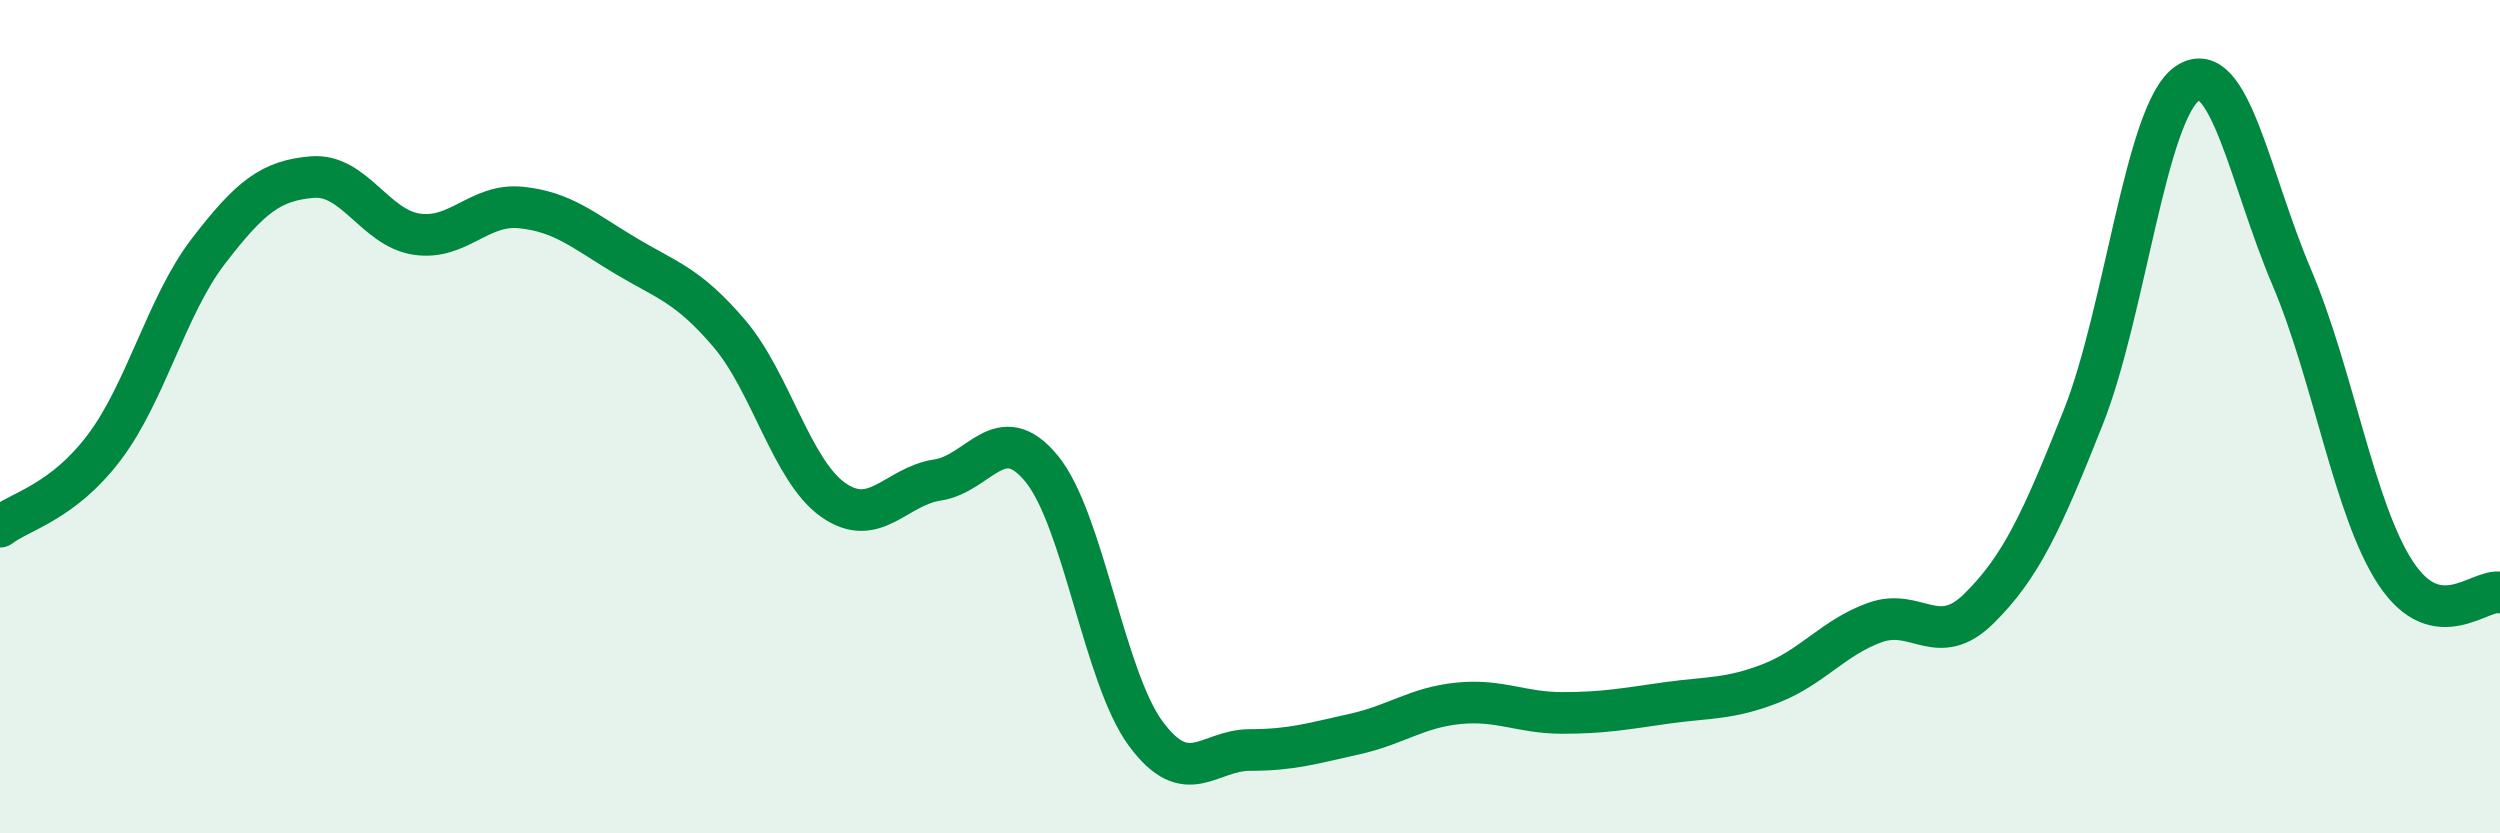
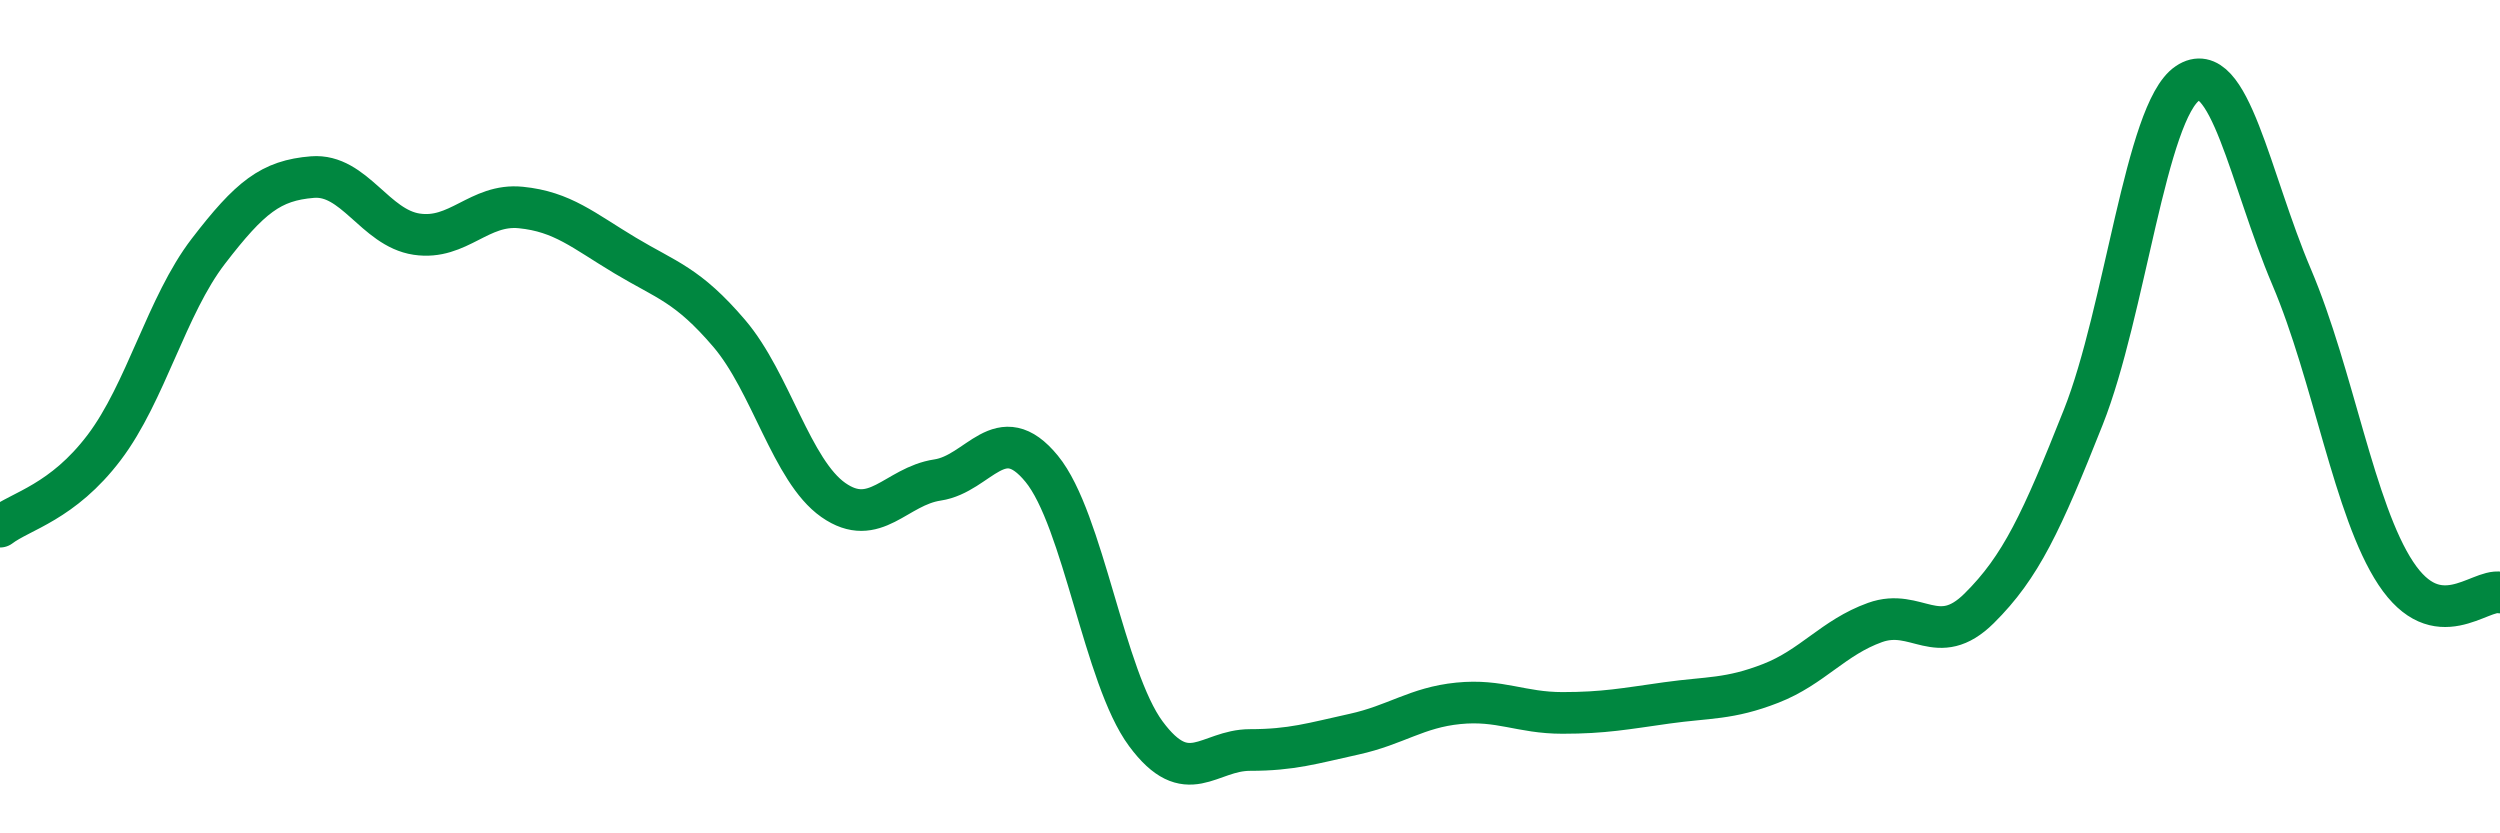
<svg xmlns="http://www.w3.org/2000/svg" width="60" height="20" viewBox="0 0 60 20">
-   <path d="M 0,12.64 C 0.5,12.26 1.5,12.06 2.5,10.74 C 3.5,9.42 4,7.33 5,6.03 C 6,4.73 6.5,4.33 7.5,4.25 C 8.5,4.17 9,5.47 10,5.62 C 11,5.77 11.5,4.88 12.5,4.98 C 13.5,5.08 14,5.53 15,6.13 C 16,6.73 16.5,6.83 17.5,8 C 18.5,9.17 19,11.3 20,12 C 21,12.7 21.5,11.67 22.5,11.52 C 23.5,11.37 24,10.03 25,11.25 C 26,12.47 26.5,16.26 27.5,17.61 C 28.5,18.96 29,18 30,18 C 31,18 31.5,17.84 32.5,17.62 C 33.5,17.4 34,16.98 35,16.88 C 36,16.78 36.5,17.11 37.5,17.11 C 38.5,17.11 39,17.01 40,16.87 C 41,16.73 41.5,16.79 42.5,16.4 C 43.5,16.01 44,15.3 45,14.94 C 46,14.58 46.5,15.59 47.5,14.6 C 48.5,13.61 49,12.53 50,10.01 C 51,7.49 51.5,2.67 52.5,2 C 53.5,1.33 54,4.3 55,6.65 C 56,9 56.5,12.25 57.5,13.76 C 58.5,15.27 59.5,14.13 60,14.22L60 20L0 20Z" fill="#008740" opacity="0.1" stroke-linecap="round" stroke-linejoin="round" />
  <path d="M 0,12.64 C 0.5,12.26 1.5,12.06 2.5,10.74 C 3.5,9.42 4,7.33 5,6.03 C 6,4.73 6.5,4.33 7.5,4.25 C 8.5,4.17 9,5.47 10,5.62 C 11,5.77 11.5,4.88 12.5,4.98 C 13.5,5.08 14,5.53 15,6.13 C 16,6.73 16.5,6.83 17.5,8 C 18.5,9.17 19,11.3 20,12 C 21,12.7 21.5,11.67 22.5,11.52 C 23.5,11.37 24,10.03 25,11.25 C 26,12.47 26.5,16.26 27.5,17.61 C 28.5,18.96 29,18 30,18 C 31,18 31.5,17.84 32.5,17.62 C 33.5,17.4 34,16.98 35,16.88 C 36,16.78 36.5,17.11 37.5,17.11 C 38.5,17.11 39,17.01 40,16.87 C 41,16.73 41.5,16.79 42.5,16.4 C 43.5,16.01 44,15.3 45,14.94 C 46,14.58 46.5,15.59 47.5,14.6 C 48.5,13.61 49,12.53 50,10.01 C 51,7.49 51.5,2.67 52.5,2 C 53.5,1.33 54,4.3 55,6.65 C 56,9 56.5,12.25 57.5,13.76 C 58.5,15.27 59.5,14.13 60,14.22" stroke="#008740" stroke-width="1" fill="none" stroke-linecap="round" stroke-linejoin="round" />
</svg>